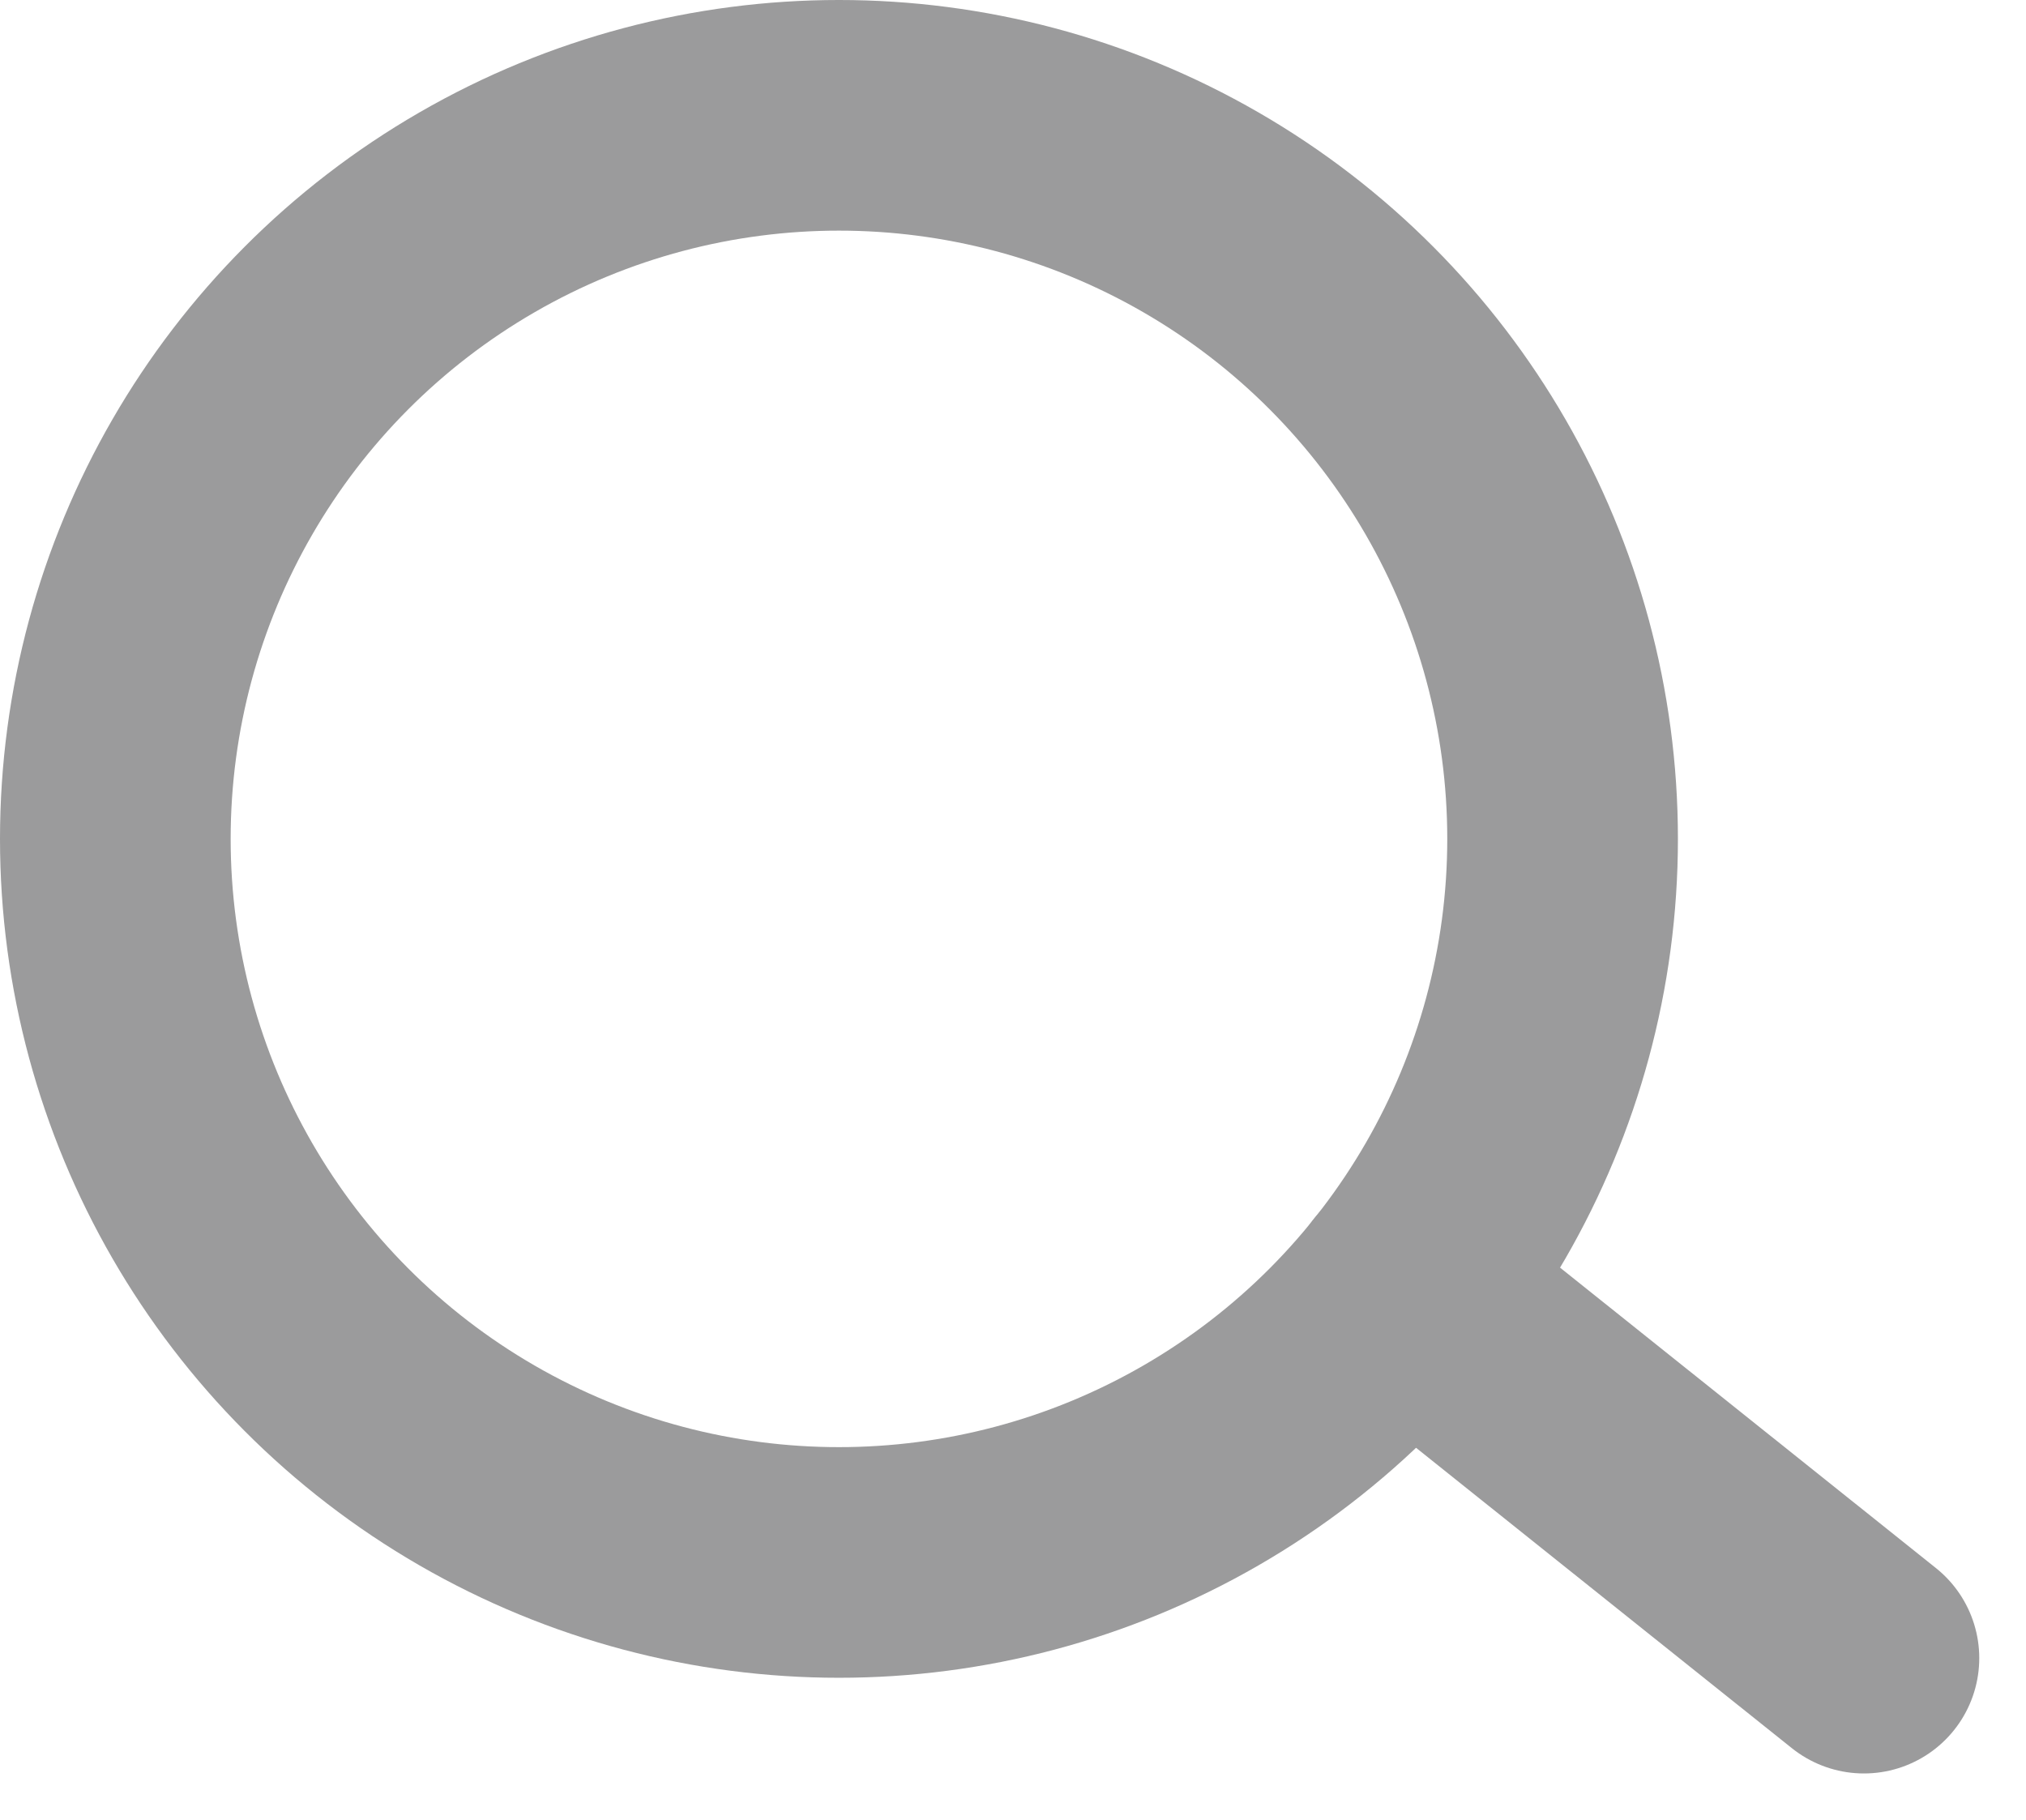
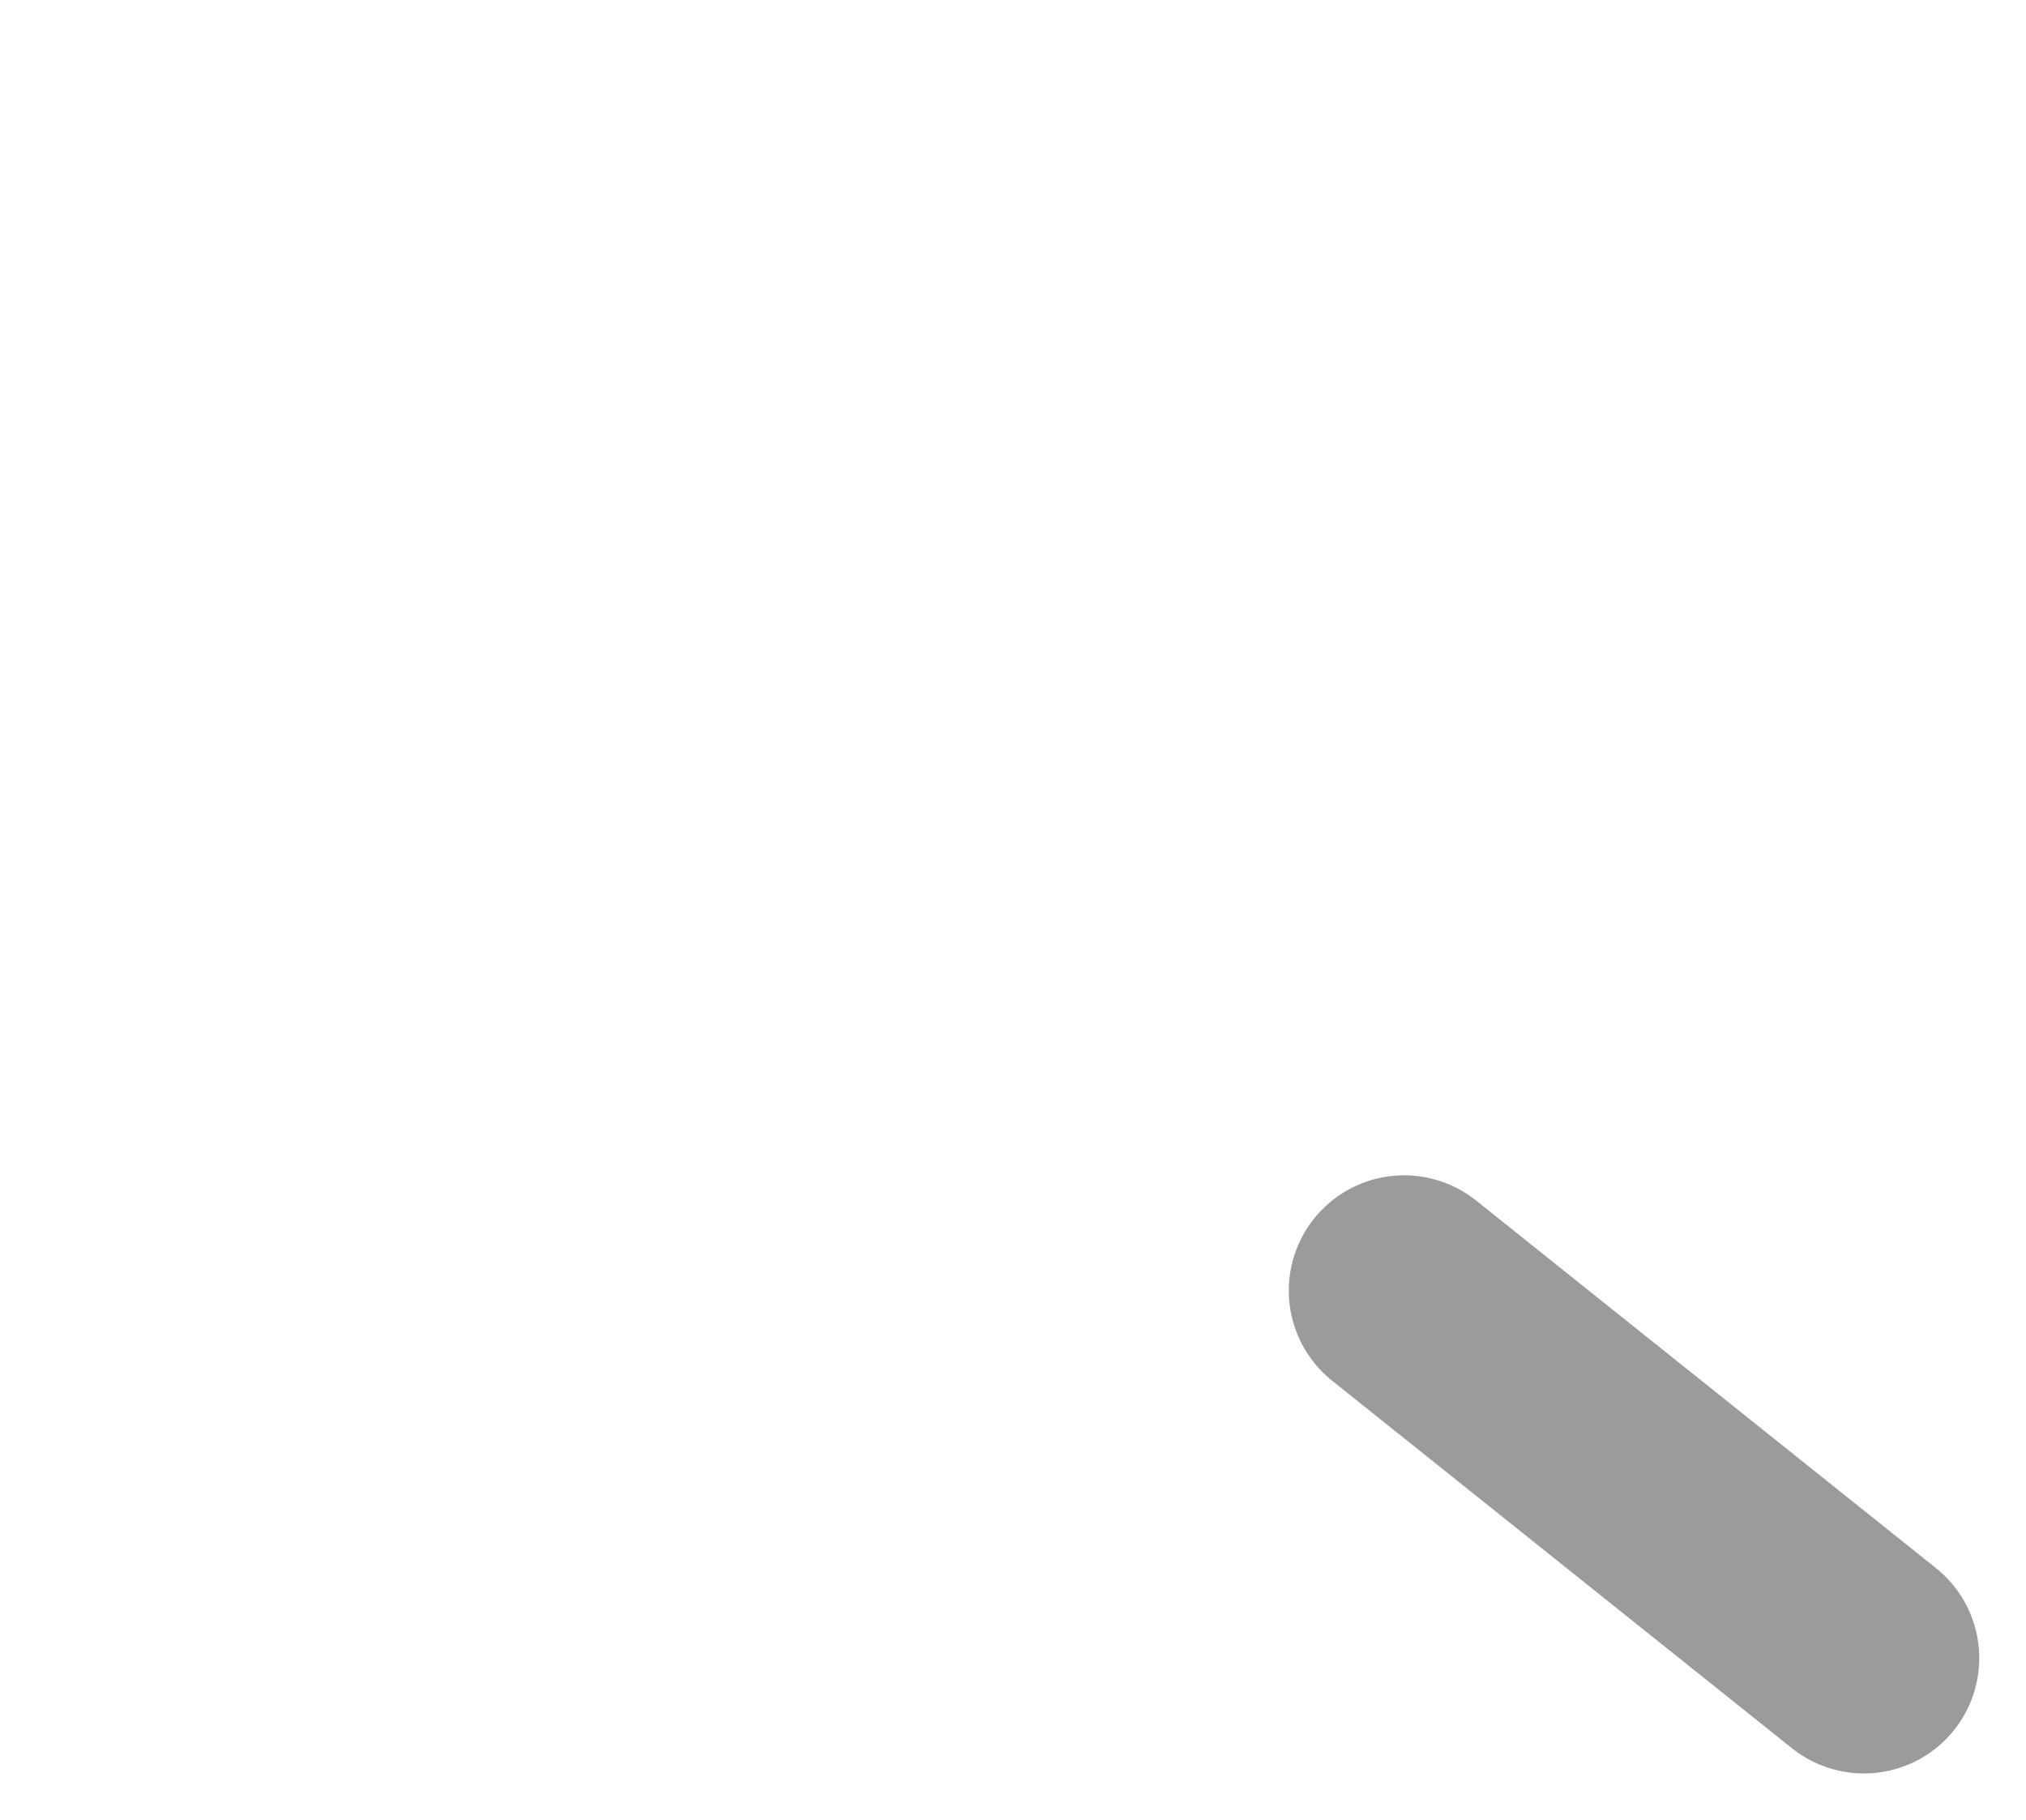
<svg xmlns="http://www.w3.org/2000/svg" width="39.527" height="35.515" viewBox="0 0 39.527 35.515">
  <g transform="translate(-59.696 -291.631)">
-     <circle cx="14.118" cy="14.118" r="14.118" transform="translate(61.946 293.881)" fill="none" stroke="#9b9b9c" stroke-linecap="round" stroke-linejoin="round" stroke-width="4.5" />
    <line x2="8.971" y2="7.171" transform="translate(87.09 316.813)" fill="none" stroke="#9b9b9c" stroke-linecap="round" stroke-linejoin="round" stroke-width="4.5" />
  </g>
</svg>